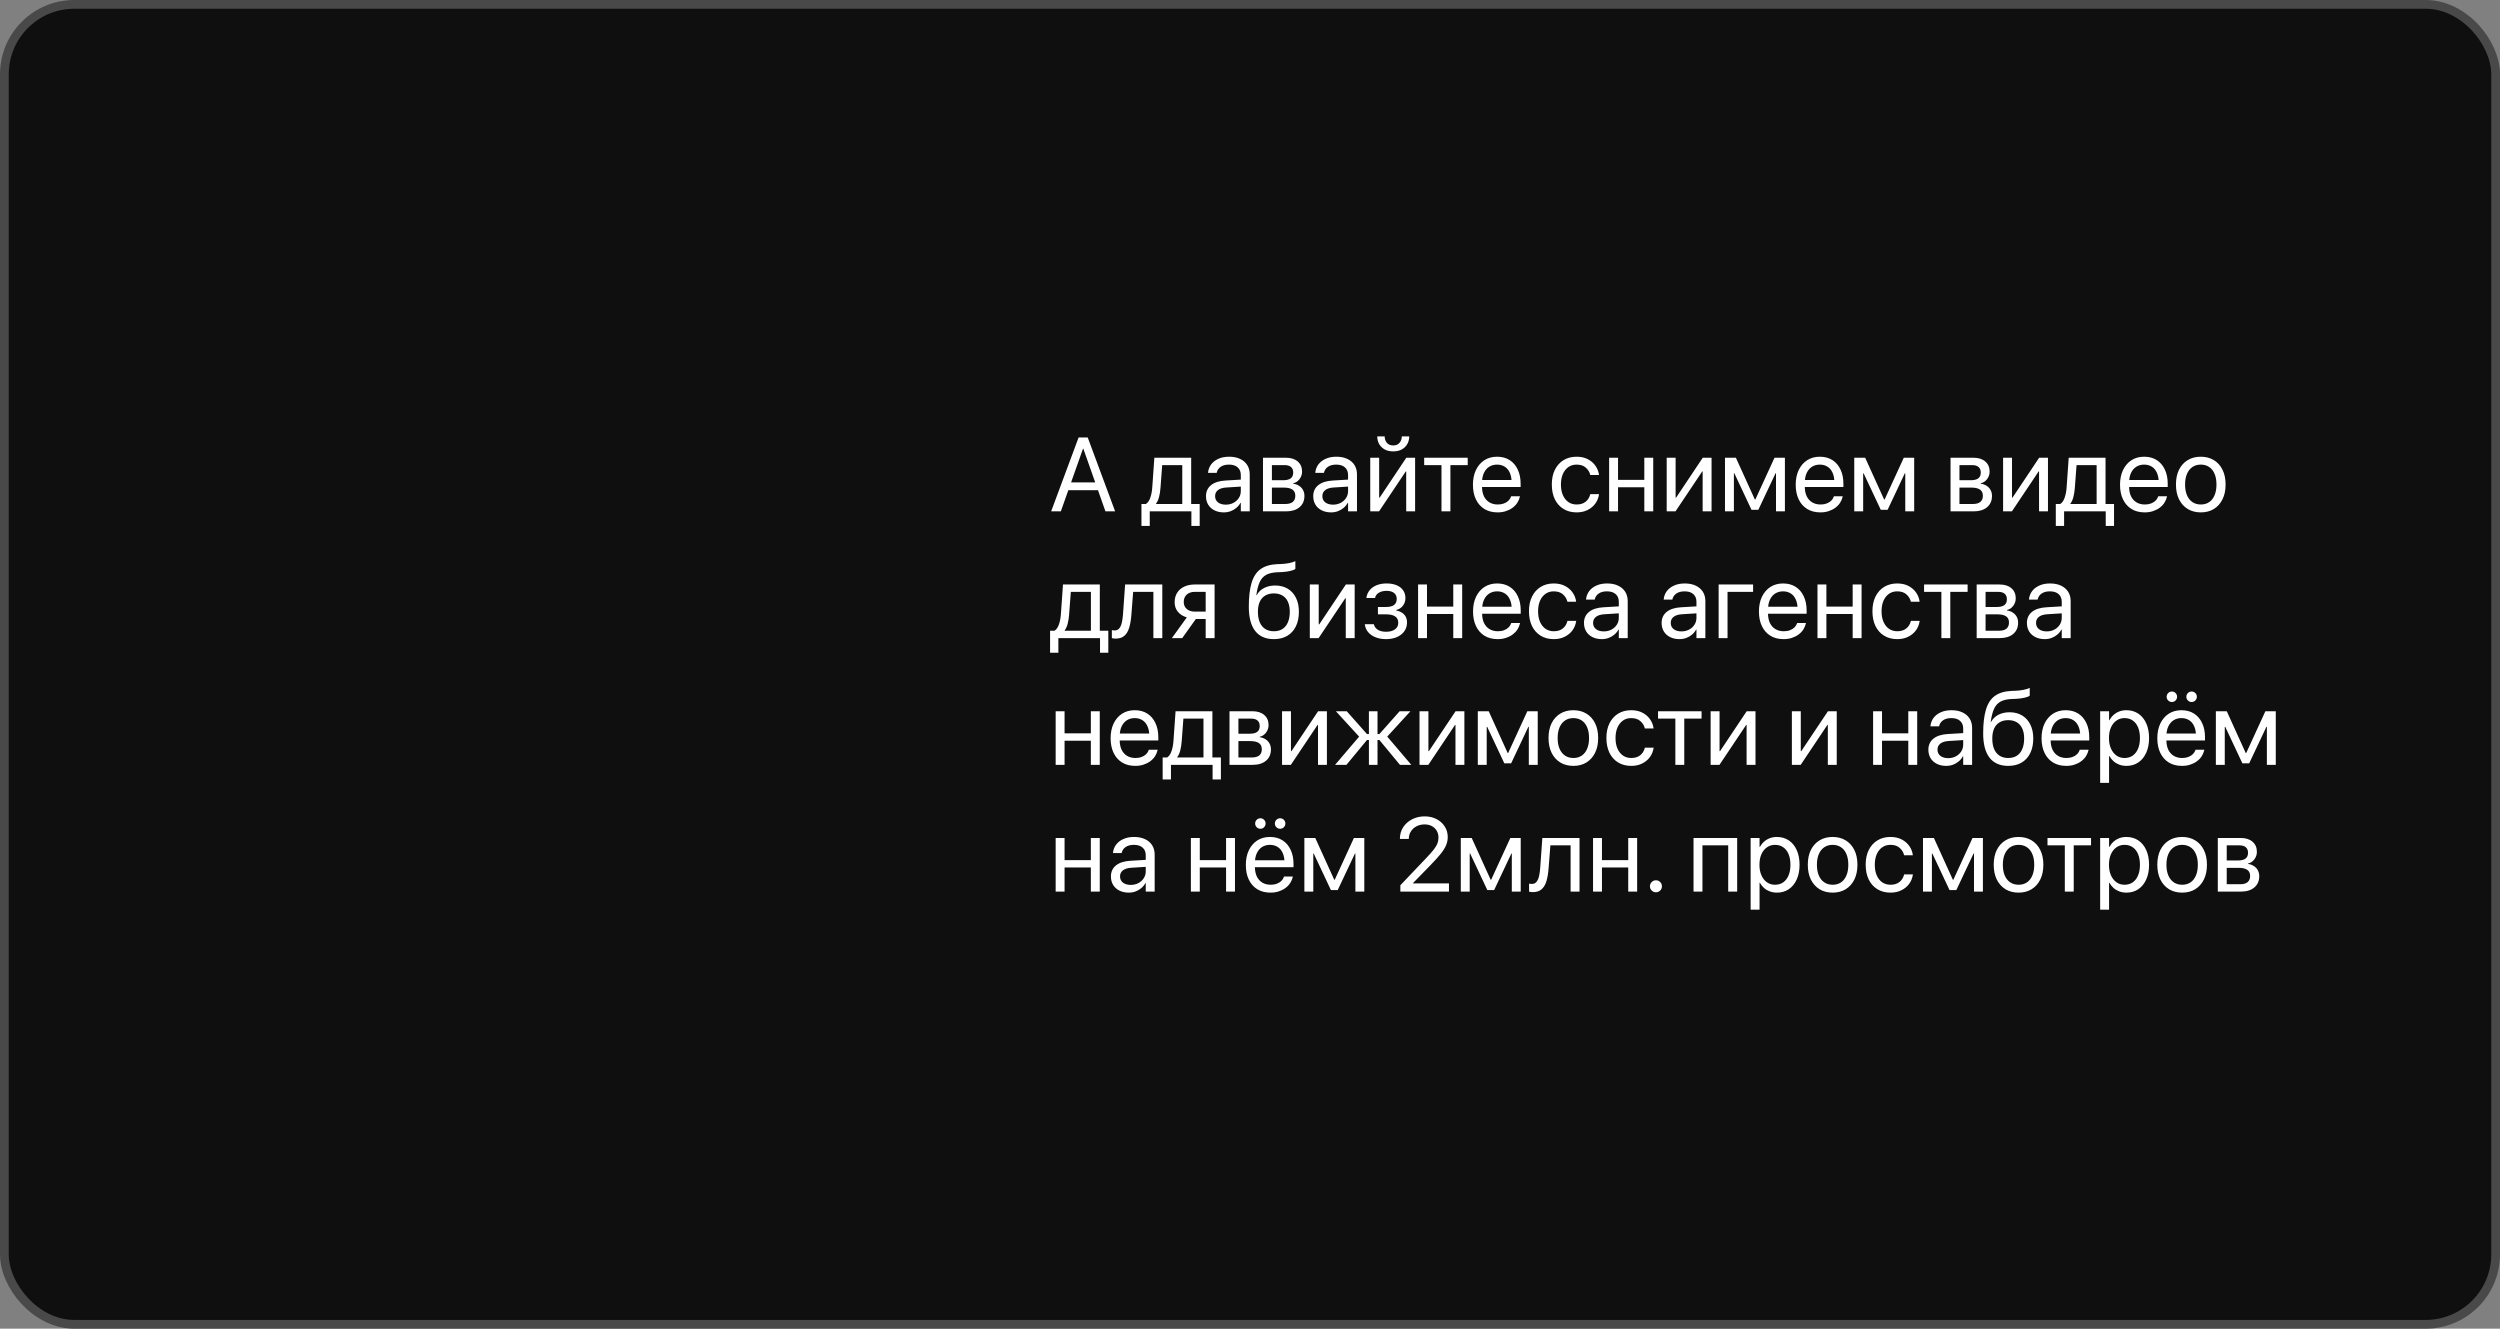
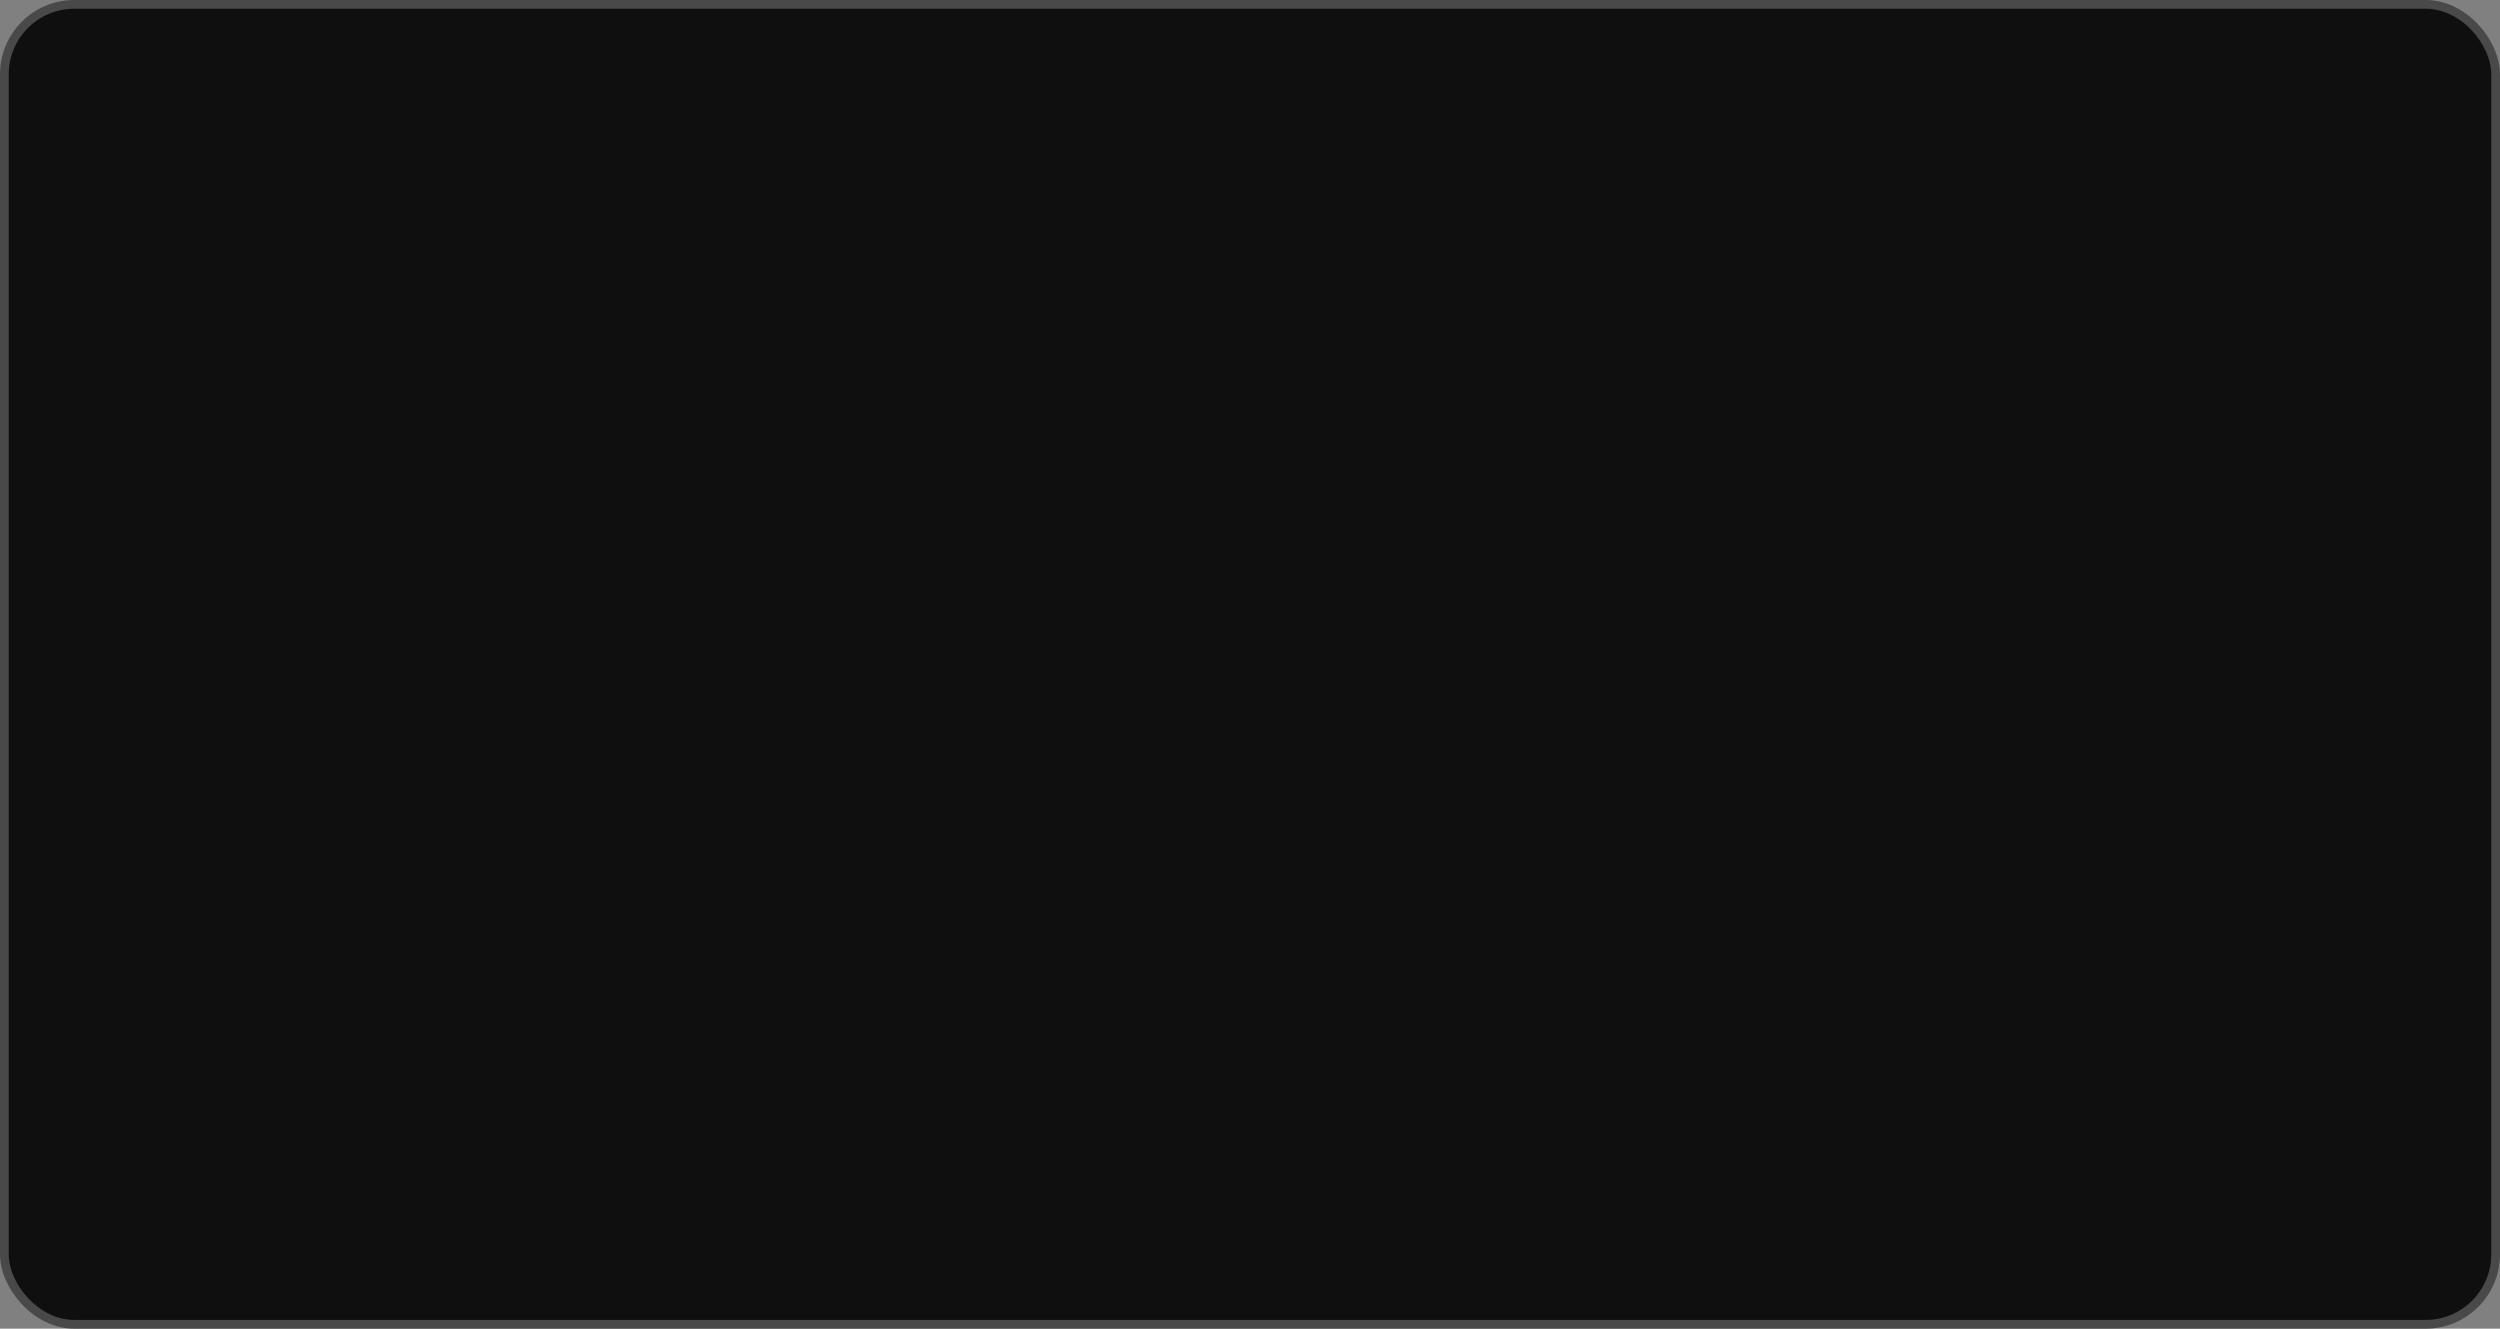
<svg xmlns="http://www.w3.org/2000/svg" width="572" height="304" viewBox="0 0 572 304" fill="none">
  <rect x="0" y="0" width="572" height="304" fill="#808080" stroke="none" />
  <rect x="1" y="1" width="570" height="302" rx="16" fill="#0F0F0F" stroke="#494949" stroke-width="2" />
-   <path d="M240.504 117L246.785 100.09H248.355V102.656H247.793L242.719 117H240.504ZM243.375 112.16L244.066 110.367H251.602L252.293 112.16H243.375ZM252.926 117L247.863 102.656V100.09H248.871L255.141 117H252.926ZM263.062 120.34H261.164V115.312H262.184C262.637 115.016 262.977 114.52 263.203 113.824C263.438 113.129 263.582 112.367 263.637 111.539L264.117 104.73H272.543V115.312H274.488V120.34H272.59V117H263.062V120.34ZM270.504 115.312V106.418H265.91L265.523 111.586C265.469 112.352 265.359 113.055 265.195 113.695C265.031 114.336 264.797 114.852 264.492 115.242V115.312H270.504ZM280.008 117.234C279.211 117.234 278.504 117.082 277.887 116.777C277.27 116.473 276.789 116.043 276.445 115.488C276.102 114.926 275.93 114.277 275.93 113.543V113.52C275.93 112.465 276.316 111.625 277.09 111C277.871 110.375 278.969 110.023 280.383 109.945L284.918 109.676V111.27L280.617 111.539C279.781 111.586 279.137 111.781 278.684 112.125C278.238 112.469 278.016 112.93 278.016 113.508V113.531C278.016 114.125 278.238 114.598 278.684 114.949C279.137 115.293 279.73 115.465 280.465 115.465C281.113 115.465 281.695 115.328 282.211 115.055C282.727 114.781 283.137 114.41 283.441 113.941C283.746 113.473 283.898 112.945 283.898 112.359V108.691C283.898 107.949 283.664 107.367 283.195 106.945C282.727 106.516 282.059 106.301 281.191 106.301C280.418 106.301 279.789 106.465 279.305 106.793C278.828 107.121 278.527 107.555 278.402 108.094L278.379 108.188H276.398L276.41 108.07C276.48 107.398 276.715 106.793 277.113 106.254C277.52 105.715 278.07 105.289 278.766 104.977C279.461 104.656 280.281 104.496 281.227 104.496C282.203 104.496 283.039 104.664 283.734 105C284.438 105.328 284.98 105.793 285.363 106.395C285.746 106.996 285.938 107.711 285.938 108.539V117H283.898V115.043H283.828C283.586 115.488 283.27 115.875 282.879 116.203C282.488 116.531 282.051 116.785 281.566 116.965C281.082 117.145 280.562 117.234 280.008 117.234ZM288.973 117V104.73H294.211C295.359 104.73 296.262 105.016 296.918 105.586C297.582 106.156 297.914 106.926 297.914 107.895V107.918C297.914 108.543 297.719 109.113 297.328 109.629C296.945 110.137 296.469 110.449 295.898 110.566V110.672C296.414 110.742 296.863 110.906 297.246 111.164C297.629 111.414 297.926 111.734 298.137 112.125C298.348 112.516 298.453 112.961 298.453 113.461V113.484C298.453 114.562 298.078 115.418 297.328 116.051C296.578 116.684 295.551 117 294.246 117H288.973ZM291.012 115.312H294.082C294.832 115.312 295.398 115.156 295.781 114.844C296.172 114.523 296.367 114.055 296.367 113.438V113.414C296.367 112.781 296.148 112.316 295.711 112.02C295.273 111.715 294.609 111.562 293.719 111.562H291.012V115.312ZM291.012 109.875H293.602C294.375 109.875 294.949 109.73 295.324 109.441C295.699 109.152 295.887 108.715 295.887 108.129V108.105C295.887 107.559 295.719 107.141 295.383 106.852C295.055 106.562 294.562 106.418 293.906 106.418H291.012V109.875ZM304.547 117.234C303.75 117.234 303.043 117.082 302.426 116.777C301.809 116.473 301.328 116.043 300.984 115.488C300.641 114.926 300.469 114.277 300.469 113.543V113.52C300.469 112.465 300.855 111.625 301.629 111C302.41 110.375 303.508 110.023 304.922 109.945L309.457 109.676V111.27L305.156 111.539C304.32 111.586 303.676 111.781 303.223 112.125C302.777 112.469 302.555 112.93 302.555 113.508V113.531C302.555 114.125 302.777 114.598 303.223 114.949C303.676 115.293 304.27 115.465 305.004 115.465C305.652 115.465 306.234 115.328 306.75 115.055C307.266 114.781 307.676 114.41 307.98 113.941C308.285 113.473 308.438 112.945 308.438 112.359V108.691C308.438 107.949 308.203 107.367 307.734 106.945C307.266 106.516 306.598 106.301 305.73 106.301C304.957 106.301 304.328 106.465 303.844 106.793C303.367 107.121 303.066 107.555 302.941 108.094L302.918 108.188H300.938L300.949 108.07C301.02 107.398 301.254 106.793 301.652 106.254C302.059 105.715 302.609 105.289 303.305 104.977C304 104.656 304.82 104.496 305.766 104.496C306.742 104.496 307.578 104.664 308.273 105C308.977 105.328 309.52 105.793 309.902 106.395C310.285 106.996 310.477 107.711 310.477 108.539V117H308.438V115.043H308.367C308.125 115.488 307.809 115.875 307.418 116.203C307.027 116.531 306.59 116.785 306.105 116.965C305.621 117.145 305.102 117.234 304.547 117.234ZM313.512 117V104.73H315.551V113.859H316.547L315.164 114.609L321.762 104.73H323.777V117H321.738V107.871H320.742L322.137 107.121L315.527 117H313.512ZM318.762 103.277C318.012 103.277 317.363 103.129 316.816 102.832C316.27 102.527 315.848 102.117 315.551 101.602C315.262 101.086 315.117 100.508 315.117 99.867V99.844H316.816V99.891C316.816 100.43 316.98 100.902 317.309 101.309C317.645 101.715 318.133 101.918 318.773 101.918C319.398 101.918 319.879 101.715 320.215 101.309C320.559 100.902 320.73 100.43 320.73 99.891V99.844H322.43V99.867C322.43 100.508 322.281 101.086 321.984 101.602C321.695 102.117 321.277 102.527 320.73 102.832C320.184 103.129 319.527 103.277 318.762 103.277ZM335.812 104.73V106.418H331.852V117H329.812V106.418H325.852V104.73H335.812ZM342.656 117.234C341.484 117.234 340.477 116.977 339.633 116.461C338.789 115.938 338.141 115.203 337.688 114.258C337.234 113.312 337.008 112.199 337.008 110.918V110.906C337.008 109.633 337.234 108.516 337.688 107.555C338.148 106.594 338.789 105.844 339.609 105.305C340.438 104.766 341.41 104.496 342.527 104.496C343.645 104.496 344.605 104.754 345.41 105.27C346.215 105.785 346.832 106.508 347.262 107.438C347.699 108.359 347.918 109.434 347.918 110.66V111.422H338.039V109.828H346.898L345.867 111.305V110.508C345.867 109.555 345.723 108.77 345.434 108.152C345.152 107.527 344.758 107.062 344.25 106.758C343.75 106.453 343.172 106.301 342.516 106.301C341.859 106.301 341.27 106.461 340.746 106.781C340.23 107.102 339.824 107.574 339.527 108.199C339.23 108.824 339.082 109.594 339.082 110.508V111.305C339.082 112.172 339.227 112.914 339.516 113.531C339.812 114.141 340.23 114.609 340.77 114.938C341.316 115.266 341.961 115.43 342.703 115.43C343.227 115.43 343.691 115.352 344.098 115.195C344.512 115.039 344.855 114.828 345.129 114.562C345.402 114.289 345.598 113.984 345.715 113.648L345.75 113.543H347.766L347.742 113.66C347.633 114.145 347.438 114.605 347.156 115.043C346.875 115.473 346.512 115.852 346.066 116.18C345.621 116.508 345.109 116.766 344.531 116.953C343.961 117.141 343.336 117.234 342.656 117.234ZM360.738 117.234C359.582 117.234 358.578 116.973 357.727 116.449C356.875 115.926 356.215 115.188 355.746 114.234C355.285 113.273 355.055 112.145 355.055 110.848V110.836C355.055 109.547 355.289 108.43 355.758 107.484C356.234 106.531 356.895 105.797 357.738 105.281C358.59 104.758 359.582 104.496 360.715 104.496C361.73 104.496 362.602 104.691 363.328 105.082C364.062 105.473 364.641 105.98 365.062 106.605C365.484 107.223 365.742 107.883 365.836 108.586L365.848 108.68H363.844L363.832 108.598C363.676 107.98 363.34 107.445 362.824 106.992C362.316 106.531 361.613 106.301 360.715 106.301C360.004 106.301 359.379 106.488 358.84 106.863C358.309 107.238 357.891 107.766 357.586 108.445C357.289 109.125 357.141 109.93 357.141 110.859V110.871C357.141 111.816 357.293 112.629 357.598 113.309C357.902 113.988 358.32 114.512 358.852 114.879C359.391 115.246 360.02 115.43 360.738 115.43C361.574 115.43 362.254 115.223 362.777 114.809C363.301 114.395 363.652 113.844 363.832 113.156L363.855 113.062H365.859L365.848 113.156C365.73 113.93 365.445 114.625 364.992 115.242C364.539 115.852 363.949 116.336 363.223 116.695C362.504 117.055 361.676 117.234 360.738 117.234ZM376.219 117V111.48H370.207V117H368.168V104.73H370.207V109.793H376.219V104.73H378.258V117H376.219ZM381.34 117V104.73H383.379V113.859H384.375L382.992 114.609L389.59 104.73H391.605V117H389.566V107.871H388.57L389.965 107.121L383.355 117H381.34ZM396.715 117H394.676V104.73H397.172L401.508 114.281H401.625L406.008 104.73H408.387V117H406.348V108.293H406.242L402.305 116.648H400.746L396.82 108.293H396.715V117ZM416.508 117.234C415.336 117.234 414.328 116.977 413.484 116.461C412.641 115.938 411.992 115.203 411.539 114.258C411.086 113.312 410.859 112.199 410.859 110.918V110.906C410.859 109.633 411.086 108.516 411.539 107.555C412 106.594 412.641 105.844 413.461 105.305C414.289 104.766 415.262 104.496 416.379 104.496C417.496 104.496 418.457 104.754 419.262 105.27C420.066 105.785 420.684 106.508 421.113 107.438C421.551 108.359 421.77 109.434 421.77 110.66V111.422H411.891V109.828H420.75L419.719 111.305V110.508C419.719 109.555 419.574 108.77 419.285 108.152C419.004 107.527 418.609 107.062 418.102 106.758C417.602 106.453 417.023 106.301 416.367 106.301C415.711 106.301 415.121 106.461 414.598 106.781C414.082 107.102 413.676 107.574 413.379 108.199C413.082 108.824 412.934 109.594 412.934 110.508V111.305C412.934 112.172 413.078 112.914 413.367 113.531C413.664 114.141 414.082 114.609 414.621 114.938C415.168 115.266 415.812 115.43 416.555 115.43C417.078 115.43 417.543 115.352 417.949 115.195C418.363 115.039 418.707 114.828 418.98 114.562C419.254 114.289 419.449 113.984 419.566 113.648L419.602 113.543H421.617L421.594 113.66C421.484 114.145 421.289 114.605 421.008 115.043C420.727 115.473 420.363 115.852 419.918 116.18C419.473 116.508 418.961 116.766 418.383 116.953C417.812 117.141 417.188 117.234 416.508 117.234ZM426.293 117H424.254V104.73H426.75L431.086 114.281H431.203L435.586 104.73H437.965V117H435.926V108.293H435.82L431.883 116.648H430.324L426.398 108.293H426.293V117ZM446.285 117V104.73H451.523C452.672 104.73 453.574 105.016 454.23 105.586C454.895 106.156 455.227 106.926 455.227 107.895V107.918C455.227 108.543 455.031 109.113 454.641 109.629C454.258 110.137 453.781 110.449 453.211 110.566V110.672C453.727 110.742 454.176 110.906 454.559 111.164C454.941 111.414 455.238 111.734 455.449 112.125C455.66 112.516 455.766 112.961 455.766 113.461V113.484C455.766 114.562 455.391 115.418 454.641 116.051C453.891 116.684 452.863 117 451.559 117H446.285ZM448.324 115.312H451.395C452.145 115.312 452.711 115.156 453.094 114.844C453.484 114.523 453.68 114.055 453.68 113.438V113.414C453.68 112.781 453.461 112.316 453.023 112.02C452.586 111.715 451.922 111.562 451.031 111.562H448.324V115.312ZM448.324 109.875H450.914C451.688 109.875 452.262 109.73 452.637 109.441C453.012 109.152 453.199 108.715 453.199 108.129V108.105C453.199 107.559 453.031 107.141 452.695 106.852C452.367 106.562 451.875 106.418 451.219 106.418H448.324V109.875ZM458.309 117V104.73H460.348V113.859H461.344L459.961 114.609L466.559 104.73H468.574V117H466.535V107.871H465.539L466.934 107.121L460.324 117H458.309ZM472.266 120.34H470.367V115.312H471.387C471.84 115.016 472.18 114.52 472.406 113.824C472.641 113.129 472.785 112.367 472.84 111.539L473.32 104.73H481.746V115.312H483.691V120.34H481.793V117H472.266V120.34ZM479.707 115.312V106.418H475.113L474.727 111.586C474.672 112.352 474.562 113.055 474.398 113.695C474.234 114.336 474 114.852 473.695 115.242V115.312H479.707ZM490.711 117.234C489.539 117.234 488.531 116.977 487.688 116.461C486.844 115.938 486.195 115.203 485.742 114.258C485.289 113.312 485.062 112.199 485.062 110.918V110.906C485.062 109.633 485.289 108.516 485.742 107.555C486.203 106.594 486.844 105.844 487.664 105.305C488.492 104.766 489.465 104.496 490.582 104.496C491.699 104.496 492.66 104.754 493.465 105.27C494.27 105.785 494.887 106.508 495.316 107.438C495.754 108.359 495.973 109.434 495.973 110.66V111.422H486.094V109.828H494.953L493.922 111.305V110.508C493.922 109.555 493.777 108.77 493.488 108.152C493.207 107.527 492.812 107.062 492.305 106.758C491.805 106.453 491.227 106.301 490.57 106.301C489.914 106.301 489.324 106.461 488.801 106.781C488.285 107.102 487.879 107.574 487.582 108.199C487.285 108.824 487.137 109.594 487.137 110.508V111.305C487.137 112.172 487.281 112.914 487.57 113.531C487.867 114.141 488.285 114.609 488.824 114.938C489.371 115.266 490.016 115.43 490.758 115.43C491.281 115.43 491.746 115.352 492.152 115.195C492.566 115.039 492.91 114.828 493.184 114.562C493.457 114.289 493.652 113.984 493.77 113.648L493.805 113.543H495.82L495.797 113.66C495.688 114.145 495.492 114.605 495.211 115.043C494.93 115.473 494.566 115.852 494.121 116.18C493.676 116.508 493.164 116.766 492.586 116.953C492.016 117.141 491.391 117.234 490.711 117.234ZM503.543 117.234C502.402 117.234 501.406 116.977 500.555 116.461C499.703 115.938 499.039 115.199 498.562 114.246C498.094 113.293 497.859 112.168 497.859 110.871V110.848C497.859 109.535 498.094 108.406 498.562 107.461C499.039 106.516 499.703 105.785 500.555 105.27C501.406 104.754 502.398 104.496 503.531 104.496C504.672 104.496 505.668 104.754 506.52 105.27C507.371 105.785 508.031 106.516 508.5 107.461C508.977 108.406 509.215 109.535 509.215 110.848V110.871C509.215 112.176 508.977 113.305 508.5 114.258C508.031 115.203 507.371 115.938 506.52 116.461C505.676 116.977 504.684 117.234 503.543 117.234ZM503.555 115.43C504.289 115.43 504.922 115.25 505.453 114.891C505.984 114.531 506.395 114.012 506.684 113.332C506.98 112.652 507.129 111.832 507.129 110.871V110.848C507.129 109.887 506.98 109.066 506.684 108.387C506.395 107.707 505.98 107.191 505.441 106.84C504.902 106.48 504.266 106.301 503.531 106.301C502.812 106.301 502.184 106.48 501.645 106.84C501.105 107.199 500.688 107.719 500.391 108.398C500.094 109.07 499.945 109.887 499.945 110.848V110.871C499.945 111.832 500.094 112.652 500.391 113.332C500.688 114.012 501.105 114.531 501.645 114.891C502.184 115.25 502.82 115.43 503.555 115.43ZM242.156 149.34H240.258V144.312H241.277C241.73 144.016 242.07 143.52 242.297 142.824C242.531 142.129 242.676 141.367 242.73 140.539L243.211 133.73H251.637V144.312H253.582V149.34H251.684V146H242.156V149.34ZM249.598 144.312V135.418H245.004L244.617 140.586C244.562 141.352 244.453 142.055 244.289 142.695C244.125 143.336 243.891 143.852 243.586 144.242V144.312H249.598ZM258.855 140.715C258.77 141.832 258.605 142.797 258.363 143.609C258.121 144.422 257.75 145.043 257.25 145.473C256.758 145.902 256.094 146.117 255.258 146.117C255.062 146.117 254.891 146.105 254.742 146.082C254.594 146.059 254.477 146.031 254.391 146V144.16C254.445 144.176 254.527 144.195 254.637 144.219C254.754 144.234 254.891 144.242 255.047 144.242C255.477 144.242 255.816 144.094 256.066 143.797C256.324 143.5 256.52 143.082 256.652 142.543C256.785 141.996 256.879 141.363 256.934 140.645L257.426 133.73H265.934V146H263.895V135.418H259.266L258.855 140.715ZM275.859 146V141.629H273.609L270.492 146H268.125L271.547 141.254C270.68 141.004 269.996 140.578 269.496 139.977C269.004 139.367 268.758 138.645 268.758 137.809V137.785C268.758 136.949 268.949 136.23 269.332 135.629C269.715 135.02 270.254 134.551 270.949 134.223C271.645 133.895 272.461 133.73 273.398 133.73H277.898V146H275.859ZM273.398 139.941H275.859V135.418H273.398C272.602 135.418 271.977 135.625 271.523 136.039C271.07 136.445 270.844 137.016 270.844 137.75V137.773C270.844 138.406 271.07 138.926 271.523 139.332C271.984 139.738 272.609 139.941 273.398 139.941ZM291.457 146.234C289.582 146.234 288.156 145.609 287.18 144.359C286.211 143.102 285.727 141.254 285.727 138.816V138.793C285.727 136.551 285.941 134.727 286.371 133.32C286.801 131.914 287.488 130.875 288.434 130.203C289.387 129.523 290.648 129.148 292.219 129.078L293.18 129.043C293.75 129.02 294.328 128.953 294.914 128.844C295.508 128.727 295.996 128.574 296.379 128.387V130.168C296.184 130.34 295.793 130.496 295.207 130.637C294.629 130.77 293.984 130.855 293.273 130.895L292.301 130.93C291.215 130.969 290.348 131.168 289.699 131.527C289.059 131.879 288.57 132.418 288.234 133.145C287.898 133.871 287.645 134.824 287.473 136.004L287.449 136.18H287.52C287.926 135.453 288.496 134.902 289.23 134.527C289.973 134.152 290.816 133.965 291.762 133.965C292.871 133.965 293.832 134.211 294.645 134.703C295.457 135.195 296.082 135.891 296.52 136.789C296.965 137.68 297.188 138.734 297.188 139.953V139.977C297.188 141.266 296.957 142.379 296.496 143.316C296.035 144.254 295.375 144.977 294.516 145.484C293.664 145.984 292.645 146.234 291.457 146.234ZM291.457 144.43C292.23 144.43 292.887 144.258 293.426 143.914C293.973 143.562 294.387 143.055 294.668 142.391C294.957 141.727 295.102 140.922 295.102 139.977V139.953C295.102 139.062 294.957 138.305 294.668 137.68C294.387 137.055 293.973 136.582 293.426 136.262C292.887 135.934 292.23 135.77 291.457 135.77C290.691 135.77 290.035 135.934 289.488 136.262C288.941 136.582 288.523 137.055 288.234 137.68C287.953 138.305 287.812 139.062 287.812 139.953V139.977C287.812 140.922 287.953 141.727 288.234 142.391C288.523 143.055 288.941 143.562 289.488 143.914C290.035 144.258 290.691 144.43 291.457 144.43ZM299.684 146V133.73H301.723V142.859H302.719L301.336 143.609L307.934 133.73H309.949V146H307.91V136.871H306.914L308.309 136.121L301.699 146H299.684ZM317.133 146.234C316.242 146.234 315.449 146.098 314.754 145.824C314.059 145.551 313.492 145.164 313.055 144.664C312.625 144.164 312.367 143.582 312.281 142.918L312.27 142.824H314.344L314.367 142.941C314.516 143.449 314.828 143.844 315.305 144.125C315.789 144.406 316.398 144.547 317.133 144.547C317.992 144.547 318.672 144.363 319.172 143.996C319.672 143.629 319.922 143.137 319.922 142.52V142.496C319.922 141.84 319.688 141.355 319.219 141.043C318.758 140.723 318.062 140.562 317.133 140.562H315.27V138.875H317.133C317.945 138.875 318.555 138.723 318.961 138.418C319.367 138.105 319.57 137.645 319.57 137.035V137.012C319.57 136.449 319.367 136.004 318.961 135.676C318.555 135.348 317.984 135.184 317.25 135.184C316.547 135.184 315.957 135.328 315.48 135.617C315.004 135.906 314.719 136.289 314.625 136.766L314.613 136.824H312.621L312.633 136.742C312.734 136.086 312.984 135.516 313.383 135.031C313.789 134.539 314.32 134.16 314.977 133.895C315.641 133.629 316.398 133.496 317.25 133.496C318.148 133.496 318.918 133.633 319.559 133.906C320.207 134.18 320.703 134.57 321.047 135.078C321.391 135.578 321.562 136.168 321.562 136.848V136.871C321.562 137.52 321.367 138.094 320.977 138.594C320.594 139.094 320.09 139.414 319.465 139.555V139.672C319.996 139.781 320.445 139.961 320.812 140.211C321.18 140.461 321.457 140.77 321.645 141.137C321.832 141.504 321.926 141.922 321.926 142.391V142.414C321.926 143.172 321.723 143.84 321.316 144.418C320.918 144.988 320.359 145.434 319.641 145.754C318.922 146.074 318.086 146.234 317.133 146.234ZM332.508 146V140.48H326.496V146H324.457V133.73H326.496V138.793H332.508V133.73H334.547V146H332.508ZM342.68 146.234C341.508 146.234 340.5 145.977 339.656 145.461C338.812 144.938 338.164 144.203 337.711 143.258C337.258 142.312 337.031 141.199 337.031 139.918V139.906C337.031 138.633 337.258 137.516 337.711 136.555C338.172 135.594 338.812 134.844 339.633 134.305C340.461 133.766 341.434 133.496 342.551 133.496C343.668 133.496 344.629 133.754 345.434 134.27C346.238 134.785 346.855 135.508 347.285 136.438C347.723 137.359 347.941 138.434 347.941 139.66V140.422H338.062V138.828H346.922L345.891 140.305V139.508C345.891 138.555 345.746 137.77 345.457 137.152C345.176 136.527 344.781 136.062 344.273 135.758C343.773 135.453 343.195 135.301 342.539 135.301C341.883 135.301 341.293 135.461 340.77 135.781C340.254 136.102 339.848 136.574 339.551 137.199C339.254 137.824 339.105 138.594 339.105 139.508V140.305C339.105 141.172 339.25 141.914 339.539 142.531C339.836 143.141 340.254 143.609 340.793 143.938C341.34 144.266 341.984 144.43 342.727 144.43C343.25 144.43 343.715 144.352 344.121 144.195C344.535 144.039 344.879 143.828 345.152 143.562C345.426 143.289 345.621 142.984 345.738 142.648L345.773 142.543H347.789L347.766 142.66C347.656 143.145 347.461 143.605 347.18 144.043C346.898 144.473 346.535 144.852 346.09 145.18C345.645 145.508 345.133 145.766 344.555 145.953C343.984 146.141 343.359 146.234 342.68 146.234ZM355.512 146.234C354.355 146.234 353.352 145.973 352.5 145.449C351.648 144.926 350.988 144.188 350.52 143.234C350.059 142.273 349.828 141.145 349.828 139.848V139.836C349.828 138.547 350.062 137.43 350.531 136.484C351.008 135.531 351.668 134.797 352.512 134.281C353.363 133.758 354.355 133.496 355.488 133.496C356.504 133.496 357.375 133.691 358.102 134.082C358.836 134.473 359.414 134.98 359.836 135.605C360.258 136.223 360.516 136.883 360.609 137.586L360.621 137.68H358.617L358.605 137.598C358.449 136.98 358.113 136.445 357.598 135.992C357.09 135.531 356.387 135.301 355.488 135.301C354.777 135.301 354.152 135.488 353.613 135.863C353.082 136.238 352.664 136.766 352.359 137.445C352.062 138.125 351.914 138.93 351.914 139.859V139.871C351.914 140.816 352.066 141.629 352.371 142.309C352.676 142.988 353.094 143.512 353.625 143.879C354.164 144.246 354.793 144.43 355.512 144.43C356.348 144.43 357.027 144.223 357.551 143.809C358.074 143.395 358.426 142.844 358.605 142.156L358.629 142.062H360.633L360.621 142.156C360.504 142.93 360.219 143.625 359.766 144.242C359.312 144.852 358.723 145.336 357.996 145.695C357.277 146.055 356.449 146.234 355.512 146.234ZM366.492 146.234C365.695 146.234 364.988 146.082 364.371 145.777C363.754 145.473 363.273 145.043 362.93 144.488C362.586 143.926 362.414 143.277 362.414 142.543V142.52C362.414 141.465 362.801 140.625 363.574 140C364.355 139.375 365.453 139.023 366.867 138.945L371.402 138.676V140.27L367.102 140.539C366.266 140.586 365.621 140.781 365.168 141.125C364.723 141.469 364.5 141.93 364.5 142.508V142.531C364.5 143.125 364.723 143.598 365.168 143.949C365.621 144.293 366.215 144.465 366.949 144.465C367.598 144.465 368.18 144.328 368.695 144.055C369.211 143.781 369.621 143.41 369.926 142.941C370.23 142.473 370.383 141.945 370.383 141.359V137.691C370.383 136.949 370.148 136.367 369.68 135.945C369.211 135.516 368.543 135.301 367.676 135.301C366.902 135.301 366.273 135.465 365.789 135.793C365.312 136.121 365.012 136.555 364.887 137.094L364.863 137.188H362.883L362.895 137.07C362.965 136.398 363.199 135.793 363.598 135.254C364.004 134.715 364.555 134.289 365.25 133.977C365.945 133.656 366.766 133.496 367.711 133.496C368.688 133.496 369.523 133.664 370.219 134C370.922 134.328 371.465 134.793 371.848 135.395C372.23 135.996 372.422 136.711 372.422 137.539V146H370.383V144.043H370.312C370.07 144.488 369.754 144.875 369.363 145.203C368.973 145.531 368.535 145.785 368.051 145.965C367.566 146.145 367.047 146.234 366.492 146.234ZM384.258 146.234C383.461 146.234 382.754 146.082 382.137 145.777C381.52 145.473 381.039 145.043 380.695 144.488C380.352 143.926 380.18 143.277 380.18 142.543V142.52C380.18 141.465 380.566 140.625 381.34 140C382.121 139.375 383.219 139.023 384.633 138.945L389.168 138.676V140.27L384.867 140.539C384.031 140.586 383.387 140.781 382.934 141.125C382.488 141.469 382.266 141.93 382.266 142.508V142.531C382.266 143.125 382.488 143.598 382.934 143.949C383.387 144.293 383.98 144.465 384.715 144.465C385.363 144.465 385.945 144.328 386.461 144.055C386.977 143.781 387.387 143.41 387.691 142.941C387.996 142.473 388.148 141.945 388.148 141.359V137.691C388.148 136.949 387.914 136.367 387.445 135.945C386.977 135.516 386.309 135.301 385.441 135.301C384.668 135.301 384.039 135.465 383.555 135.793C383.078 136.121 382.777 136.555 382.652 137.094L382.629 137.188H380.648L380.66 137.07C380.73 136.398 380.965 135.793 381.363 135.254C381.77 134.715 382.32 134.289 383.016 133.977C383.711 133.656 384.531 133.496 385.477 133.496C386.453 133.496 387.289 133.664 387.984 134C388.688 134.328 389.23 134.793 389.613 135.395C389.996 135.996 390.188 136.711 390.188 137.539V146H388.148V144.043H388.078C387.836 144.488 387.52 144.875 387.129 145.203C386.738 145.531 386.301 145.785 385.816 145.965C385.332 146.145 384.812 146.234 384.258 146.234ZM401.109 135.418H395.262V146H393.223V133.73H401.109V135.418ZM408.094 146.234C406.922 146.234 405.914 145.977 405.07 145.461C404.227 144.938 403.578 144.203 403.125 143.258C402.672 142.312 402.445 141.199 402.445 139.918V139.906C402.445 138.633 402.672 137.516 403.125 136.555C403.586 135.594 404.227 134.844 405.047 134.305C405.875 133.766 406.848 133.496 407.965 133.496C409.082 133.496 410.043 133.754 410.848 134.27C411.652 134.785 412.27 135.508 412.699 136.438C413.137 137.359 413.355 138.434 413.355 139.66V140.422H403.477V138.828H412.336L411.305 140.305V139.508C411.305 138.555 411.16 137.77 410.871 137.152C410.59 136.527 410.195 136.062 409.688 135.758C409.188 135.453 408.609 135.301 407.953 135.301C407.297 135.301 406.707 135.461 406.184 135.781C405.668 136.102 405.262 136.574 404.965 137.199C404.668 137.824 404.52 138.594 404.52 139.508V140.305C404.52 141.172 404.664 141.914 404.953 142.531C405.25 143.141 405.668 143.609 406.207 143.938C406.754 144.266 407.398 144.43 408.141 144.43C408.664 144.43 409.129 144.352 409.535 144.195C409.949 144.039 410.293 143.828 410.566 143.562C410.84 143.289 411.035 142.984 411.152 142.648L411.188 142.543H413.203L413.18 142.66C413.07 143.145 412.875 143.605 412.594 144.043C412.312 144.473 411.949 144.852 411.504 145.18C411.059 145.508 410.547 145.766 409.969 145.953C409.398 146.141 408.773 146.234 408.094 146.234ZM423.891 146V140.48H417.879V146H415.84V133.73H417.879V138.793H423.891V133.73H425.93V146H423.891ZM434.098 146.234C432.941 146.234 431.938 145.973 431.086 145.449C430.234 144.926 429.574 144.188 429.105 143.234C428.645 142.273 428.414 141.145 428.414 139.848V139.836C428.414 138.547 428.648 137.43 429.117 136.484C429.594 135.531 430.254 134.797 431.098 134.281C431.949 133.758 432.941 133.496 434.074 133.496C435.09 133.496 435.961 133.691 436.688 134.082C437.422 134.473 438 134.98 438.422 135.605C438.844 136.223 439.102 136.883 439.195 137.586L439.207 137.68H437.203L437.191 137.598C437.035 136.98 436.699 136.445 436.184 135.992C435.676 135.531 434.973 135.301 434.074 135.301C433.363 135.301 432.738 135.488 432.199 135.863C431.668 136.238 431.25 136.766 430.945 137.445C430.648 138.125 430.5 138.93 430.5 139.859V139.871C430.5 140.816 430.652 141.629 430.957 142.309C431.262 142.988 431.68 143.512 432.211 143.879C432.75 144.246 433.379 144.43 434.098 144.43C434.934 144.43 435.613 144.223 436.137 143.809C436.66 143.395 437.012 142.844 437.191 142.156L437.215 142.062H439.219L439.207 142.156C439.09 142.93 438.805 143.625 438.352 144.242C437.898 144.852 437.309 145.336 436.582 145.695C435.863 146.055 435.035 146.234 434.098 146.234ZM450.188 133.73V135.418H446.227V146H444.188V135.418H440.227V133.73H450.188ZM452.262 146V133.73H457.5C458.648 133.73 459.551 134.016 460.207 134.586C460.871 135.156 461.203 135.926 461.203 136.895V136.918C461.203 137.543 461.008 138.113 460.617 138.629C460.234 139.137 459.758 139.449 459.188 139.566V139.672C459.703 139.742 460.152 139.906 460.535 140.164C460.918 140.414 461.215 140.734 461.426 141.125C461.637 141.516 461.742 141.961 461.742 142.461V142.484C461.742 143.562 461.367 144.418 460.617 145.051C459.867 145.684 458.84 146 457.535 146H452.262ZM454.301 144.312H457.371C458.121 144.312 458.688 144.156 459.07 143.844C459.461 143.523 459.656 143.055 459.656 142.438V142.414C459.656 141.781 459.438 141.316 459 141.02C458.562 140.715 457.898 140.562 457.008 140.562H454.301V144.312ZM454.301 138.875H456.891C457.664 138.875 458.238 138.73 458.613 138.441C458.988 138.152 459.176 137.715 459.176 137.129V137.105C459.176 136.559 459.008 136.141 458.672 135.852C458.344 135.562 457.852 135.418 457.195 135.418H454.301V138.875ZM467.836 146.234C467.039 146.234 466.332 146.082 465.715 145.777C465.098 145.473 464.617 145.043 464.273 144.488C463.93 143.926 463.758 143.277 463.758 142.543V142.52C463.758 141.465 464.145 140.625 464.918 140C465.699 139.375 466.797 139.023 468.211 138.945L472.746 138.676V140.27L468.445 140.539C467.609 140.586 466.965 140.781 466.512 141.125C466.066 141.469 465.844 141.93 465.844 142.508V142.531C465.844 143.125 466.066 143.598 466.512 143.949C466.965 144.293 467.559 144.465 468.293 144.465C468.941 144.465 469.523 144.328 470.039 144.055C470.555 143.781 470.965 143.41 471.27 142.941C471.574 142.473 471.727 141.945 471.727 141.359V137.691C471.727 136.949 471.492 136.367 471.023 135.945C470.555 135.516 469.887 135.301 469.02 135.301C468.246 135.301 467.617 135.465 467.133 135.793C466.656 136.121 466.355 136.555 466.23 137.094L466.207 137.188H464.227L464.238 137.07C464.309 136.398 464.543 135.793 464.941 135.254C465.348 134.715 465.898 134.289 466.594 133.977C467.289 133.656 468.109 133.496 469.055 133.496C470.031 133.496 470.867 133.664 471.562 134C472.266 134.328 472.809 134.793 473.191 135.395C473.574 135.996 473.766 136.711 473.766 137.539V146H471.727V144.043H471.656C471.414 144.488 471.098 144.875 470.707 145.203C470.316 145.531 469.879 145.785 469.395 145.965C468.91 146.145 468.391 146.234 467.836 146.234ZM249.586 175V169.48H243.574V175H241.535V162.73H243.574V167.793H249.586V162.73H251.625V175H249.586ZM259.758 175.234C258.586 175.234 257.578 174.977 256.734 174.461C255.891 173.938 255.242 173.203 254.789 172.258C254.336 171.312 254.109 170.199 254.109 168.918V168.906C254.109 167.633 254.336 166.516 254.789 165.555C255.25 164.594 255.891 163.844 256.711 163.305C257.539 162.766 258.512 162.496 259.629 162.496C260.746 162.496 261.707 162.754 262.512 163.27C263.316 163.785 263.934 164.508 264.363 165.438C264.801 166.359 265.02 167.434 265.02 168.66V169.422H255.141V167.828H264L262.969 169.305V168.508C262.969 167.555 262.824 166.77 262.535 166.152C262.254 165.527 261.859 165.062 261.352 164.758C260.852 164.453 260.273 164.301 259.617 164.301C258.961 164.301 258.371 164.461 257.848 164.781C257.332 165.102 256.926 165.574 256.629 166.199C256.332 166.824 256.184 167.594 256.184 168.508V169.305C256.184 170.172 256.328 170.914 256.617 171.531C256.914 172.141 257.332 172.609 257.871 172.938C258.418 173.266 259.062 173.43 259.805 173.43C260.328 173.43 260.793 173.352 261.199 173.195C261.613 173.039 261.957 172.828 262.23 172.562C262.504 172.289 262.699 171.984 262.816 171.648L262.852 171.543H264.867L264.844 171.66C264.734 172.145 264.539 172.605 264.258 173.043C263.977 173.473 263.613 173.852 263.168 174.18C262.723 174.508 262.211 174.766 261.633 174.953C261.062 175.141 260.438 175.234 259.758 175.234ZM267.914 178.34H266.016V173.312H267.035C267.488 173.016 267.828 172.52 268.055 171.824C268.289 171.129 268.434 170.367 268.488 169.539L268.969 162.73H277.395V173.312H279.34V178.34H277.441V175H267.914V178.34ZM275.355 173.312V164.418H270.762L270.375 169.586C270.32 170.352 270.211 171.055 270.047 171.695C269.883 172.336 269.648 172.852 269.344 173.242V173.312H275.355ZM281.309 175V162.73H286.547C287.695 162.73 288.598 163.016 289.254 163.586C289.918 164.156 290.25 164.926 290.25 165.895V165.918C290.25 166.543 290.055 167.113 289.664 167.629C289.281 168.137 288.805 168.449 288.234 168.566V168.672C288.75 168.742 289.199 168.906 289.582 169.164C289.965 169.414 290.262 169.734 290.473 170.125C290.684 170.516 290.789 170.961 290.789 171.461V171.484C290.789 172.562 290.414 173.418 289.664 174.051C288.914 174.684 287.887 175 286.582 175H281.309ZM283.348 173.312H286.418C287.168 173.312 287.734 173.156 288.117 172.844C288.508 172.523 288.703 172.055 288.703 171.438V171.414C288.703 170.781 288.484 170.316 288.047 170.02C287.609 169.715 286.945 169.562 286.055 169.562H283.348V173.312ZM283.348 167.875H285.938C286.711 167.875 287.285 167.73 287.66 167.441C288.035 167.152 288.223 166.715 288.223 166.129V166.105C288.223 165.559 288.055 165.141 287.719 164.852C287.391 164.562 286.898 164.418 286.242 164.418H283.348V167.875ZM293.332 175V162.73H295.371V171.859H296.367L294.984 172.609L301.582 162.73H303.598V175H301.559V165.871H300.562L301.957 165.121L295.348 175H293.332ZM308.062 175H305.461L311.156 168.32V168.742L305.648 162.73H308.133L312.773 167.957H313.207V162.73H315.176V167.957H315.598L320.238 162.73H322.711L317.215 168.73V168.309L322.91 175H320.309L315.598 169.305H315.176V175H313.207V169.305H312.773L308.062 175ZM324.785 175V162.73H326.824V171.859H327.82L326.438 172.609L333.035 162.73H335.051V175H333.012V165.871H332.016L333.41 165.121L326.801 175H324.785ZM340.16 175H338.121V162.73H340.617L344.953 172.281H345.07L349.453 162.73H351.832V175H349.793V166.293H349.688L345.75 174.648H344.191L340.266 166.293H340.16V175ZM359.988 175.234C358.848 175.234 357.852 174.977 357 174.461C356.148 173.938 355.484 173.199 355.008 172.246C354.539 171.293 354.305 170.168 354.305 168.871V168.848C354.305 167.535 354.539 166.406 355.008 165.461C355.484 164.516 356.148 163.785 357 163.27C357.852 162.754 358.844 162.496 359.977 162.496C361.117 162.496 362.113 162.754 362.965 163.27C363.816 163.785 364.477 164.516 364.945 165.461C365.422 166.406 365.66 167.535 365.66 168.848V168.871C365.66 170.176 365.422 171.305 364.945 172.258C364.477 173.203 363.816 173.938 362.965 174.461C362.121 174.977 361.129 175.234 359.988 175.234ZM360 173.43C360.734 173.43 361.367 173.25 361.898 172.891C362.43 172.531 362.84 172.012 363.129 171.332C363.426 170.652 363.574 169.832 363.574 168.871V168.848C363.574 167.887 363.426 167.066 363.129 166.387C362.84 165.707 362.426 165.191 361.887 164.84C361.348 164.48 360.711 164.301 359.977 164.301C359.258 164.301 358.629 164.48 358.09 164.84C357.551 165.199 357.133 165.719 356.836 166.398C356.539 167.07 356.391 167.887 356.391 168.848V168.871C356.391 169.832 356.539 170.652 356.836 171.332C357.133 172.012 357.551 172.531 358.09 172.891C358.629 173.25 359.266 173.43 360 173.43ZM373.23 175.234C372.074 175.234 371.07 174.973 370.219 174.449C369.367 173.926 368.707 173.188 368.238 172.234C367.777 171.273 367.547 170.145 367.547 168.848V168.836C367.547 167.547 367.781 166.43 368.25 165.484C368.727 164.531 369.387 163.797 370.23 163.281C371.082 162.758 372.074 162.496 373.207 162.496C374.223 162.496 375.094 162.691 375.82 163.082C376.555 163.473 377.133 163.98 377.555 164.605C377.977 165.223 378.234 165.883 378.328 166.586L378.34 166.68H376.336L376.324 166.598C376.168 165.98 375.832 165.445 375.316 164.992C374.809 164.531 374.105 164.301 373.207 164.301C372.496 164.301 371.871 164.488 371.332 164.863C370.801 165.238 370.383 165.766 370.078 166.445C369.781 167.125 369.633 167.93 369.633 168.859V168.871C369.633 169.816 369.785 170.629 370.09 171.309C370.395 171.988 370.812 172.512 371.344 172.879C371.883 173.246 372.512 173.43 373.23 173.43C374.066 173.43 374.746 173.223 375.27 172.809C375.793 172.395 376.145 171.844 376.324 171.156L376.348 171.062H378.352L378.34 171.156C378.223 171.93 377.938 172.625 377.484 173.242C377.031 173.852 376.441 174.336 375.715 174.695C374.996 175.055 374.168 175.234 373.23 175.234ZM389.32 162.73V164.418H385.359V175H383.32V164.418H379.359V162.73H389.32ZM391.395 175V162.73H393.434V171.859H394.43L393.047 172.609L399.645 162.73H401.66V175H399.621V165.871H398.625L400.02 165.121L393.41 175H391.395ZM409.98 175V162.73H412.02V171.859H413.016L411.633 172.609L418.23 162.73H420.246V175H418.207V165.871H417.211L418.605 165.121L411.996 175H409.98ZM436.617 175V169.48H430.605V175H428.566V162.73H430.605V167.793H436.617V162.73H438.656V175H436.617ZM445.289 175.234C444.492 175.234 443.785 175.082 443.168 174.777C442.551 174.473 442.07 174.043 441.727 173.488C441.383 172.926 441.211 172.277 441.211 171.543V171.52C441.211 170.465 441.598 169.625 442.371 169C443.152 168.375 444.25 168.023 445.664 167.945L450.199 167.676V169.27L445.898 169.539C445.062 169.586 444.418 169.781 443.965 170.125C443.52 170.469 443.297 170.93 443.297 171.508V171.531C443.297 172.125 443.52 172.598 443.965 172.949C444.418 173.293 445.012 173.465 445.746 173.465C446.395 173.465 446.977 173.328 447.492 173.055C448.008 172.781 448.418 172.41 448.723 171.941C449.027 171.473 449.18 170.945 449.18 170.359V166.691C449.18 165.949 448.945 165.367 448.477 164.945C448.008 164.516 447.34 164.301 446.473 164.301C445.699 164.301 445.07 164.465 444.586 164.793C444.109 165.121 443.809 165.555 443.684 166.094L443.66 166.188H441.68L441.691 166.07C441.762 165.398 441.996 164.793 442.395 164.254C442.801 163.715 443.352 163.289 444.047 162.977C444.742 162.656 445.562 162.496 446.508 162.496C447.484 162.496 448.32 162.664 449.016 163C449.719 163.328 450.262 163.793 450.645 164.395C451.027 164.996 451.219 165.711 451.219 166.539V175H449.18V173.043H449.109C448.867 173.488 448.551 173.875 448.16 174.203C447.77 174.531 447.332 174.785 446.848 174.965C446.363 175.145 445.844 175.234 445.289 175.234ZM459.48 175.234C457.605 175.234 456.18 174.609 455.203 173.359C454.234 172.102 453.75 170.254 453.75 167.816V167.793C453.75 165.551 453.965 163.727 454.395 162.32C454.824 160.914 455.512 159.875 456.457 159.203C457.41 158.523 458.672 158.148 460.242 158.078L461.203 158.043C461.773 158.02 462.352 157.953 462.938 157.844C463.531 157.727 464.02 157.574 464.402 157.387V159.168C464.207 159.34 463.816 159.496 463.23 159.637C462.652 159.77 462.008 159.855 461.297 159.895L460.324 159.93C459.238 159.969 458.371 160.168 457.723 160.527C457.082 160.879 456.594 161.418 456.258 162.145C455.922 162.871 455.668 163.824 455.496 165.004L455.473 165.18H455.543C455.949 164.453 456.52 163.902 457.254 163.527C457.996 163.152 458.84 162.965 459.785 162.965C460.895 162.965 461.855 163.211 462.668 163.703C463.48 164.195 464.105 164.891 464.543 165.789C464.988 166.68 465.211 167.734 465.211 168.953V168.977C465.211 170.266 464.98 171.379 464.52 172.316C464.059 173.254 463.398 173.977 462.539 174.484C461.688 174.984 460.668 175.234 459.48 175.234ZM459.48 173.43C460.254 173.43 460.91 173.258 461.449 172.914C461.996 172.562 462.41 172.055 462.691 171.391C462.98 170.727 463.125 169.922 463.125 168.977V168.953C463.125 168.062 462.98 167.305 462.691 166.68C462.41 166.055 461.996 165.582 461.449 165.262C460.91 164.934 460.254 164.77 459.48 164.77C458.715 164.77 458.059 164.934 457.512 165.262C456.965 165.582 456.547 166.055 456.258 166.68C455.977 167.305 455.836 168.062 455.836 168.953V168.977C455.836 169.922 455.977 170.727 456.258 171.391C456.547 172.055 456.965 172.562 457.512 172.914C458.059 173.258 458.715 173.43 459.48 173.43ZM472.758 175.234C471.586 175.234 470.578 174.977 469.734 174.461C468.891 173.938 468.242 173.203 467.789 172.258C467.336 171.312 467.109 170.199 467.109 168.918V168.906C467.109 167.633 467.336 166.516 467.789 165.555C468.25 164.594 468.891 163.844 469.711 163.305C470.539 162.766 471.512 162.496 472.629 162.496C473.746 162.496 474.707 162.754 475.512 163.27C476.316 163.785 476.934 164.508 477.363 165.438C477.801 166.359 478.02 167.434 478.02 168.66V169.422H468.141V167.828H477L475.969 169.305V168.508C475.969 167.555 475.824 166.77 475.535 166.152C475.254 165.527 474.859 165.062 474.352 164.758C473.852 164.453 473.273 164.301 472.617 164.301C471.961 164.301 471.371 164.461 470.848 164.781C470.332 165.102 469.926 165.574 469.629 166.199C469.332 166.824 469.184 167.594 469.184 168.508V169.305C469.184 170.172 469.328 170.914 469.617 171.531C469.914 172.141 470.332 172.609 470.871 172.938C471.418 173.266 472.062 173.43 472.805 173.43C473.328 173.43 473.793 173.352 474.199 173.195C474.613 173.039 474.957 172.828 475.23 172.562C475.504 172.289 475.699 171.984 475.816 171.648L475.852 171.543H477.867L477.844 171.66C477.734 172.145 477.539 172.605 477.258 173.043C476.977 173.473 476.613 173.852 476.168 174.18C475.723 174.508 475.211 174.766 474.633 174.953C474.062 175.141 473.438 175.234 472.758 175.234ZM480.516 179.125V162.73H482.555V164.781H482.625C482.883 164.312 483.203 163.91 483.586 163.574C483.969 163.23 484.406 162.965 484.898 162.777C485.391 162.59 485.926 162.496 486.504 162.496C487.551 162.496 488.465 162.758 489.246 163.281C490.027 163.805 490.633 164.547 491.062 165.508C491.492 166.461 491.707 167.578 491.707 168.859V168.883C491.707 170.164 491.488 171.281 491.051 172.234C490.621 173.188 490.02 173.926 489.246 174.449C488.473 174.973 487.57 175.234 486.539 175.234C485.961 175.234 485.422 175.145 484.922 174.965C484.422 174.777 483.977 174.516 483.586 174.18C483.203 173.836 482.883 173.434 482.625 172.973H482.555V179.125H480.516ZM486.094 173.43C486.82 173.43 487.445 173.246 487.969 172.879C488.5 172.504 488.906 171.977 489.188 171.297C489.477 170.617 489.621 169.812 489.621 168.883V168.859C489.621 167.914 489.477 167.102 489.188 166.422C488.906 165.742 488.5 165.219 487.969 164.852C487.445 164.484 486.82 164.301 486.094 164.301C485.391 164.301 484.77 164.492 484.23 164.875C483.699 165.25 483.281 165.777 482.977 166.457C482.68 167.137 482.531 167.938 482.531 168.859V168.883C482.531 169.797 482.684 170.594 482.988 171.273C483.293 171.953 483.711 172.484 484.242 172.867C484.773 173.242 485.391 173.43 486.094 173.43ZM499.242 175.234C498.07 175.234 497.062 174.977 496.219 174.461C495.375 173.938 494.727 173.203 494.273 172.258C493.82 171.312 493.594 170.199 493.594 168.918V168.906C493.594 167.633 493.82 166.516 494.273 165.555C494.734 164.594 495.375 163.844 496.195 163.305C497.023 162.766 497.996 162.496 499.113 162.496C500.23 162.496 501.191 162.754 501.996 163.27C502.801 163.785 503.418 164.508 503.848 165.438C504.285 166.359 504.504 167.434 504.504 168.66V169.422H494.625V167.828H503.484L502.453 169.305V168.508C502.453 167.555 502.309 166.77 502.02 166.152C501.738 165.527 501.344 165.062 500.836 164.758C500.336 164.453 499.758 164.301 499.102 164.301C498.445 164.301 497.855 164.461 497.332 164.781C496.816 165.102 496.41 165.574 496.113 166.199C495.816 166.824 495.668 167.594 495.668 168.508V169.305C495.668 170.172 495.812 170.914 496.102 171.531C496.398 172.141 496.816 172.609 497.355 172.938C497.902 173.266 498.547 173.43 499.289 173.43C499.812 173.43 500.277 173.352 500.684 173.195C501.098 173.039 501.441 172.828 501.715 172.562C501.988 172.289 502.184 171.984 502.301 171.648L502.336 171.543H504.352L504.328 171.66C504.219 172.145 504.023 172.605 503.742 173.043C503.461 173.473 503.098 173.852 502.652 174.18C502.207 174.508 501.695 174.766 501.117 174.953C500.547 175.141 499.922 175.234 499.242 175.234ZM496.934 160.621C496.598 160.621 496.312 160.504 496.078 160.27C495.844 160.035 495.727 159.75 495.727 159.414C495.727 159.086 495.844 158.805 496.078 158.57C496.312 158.336 496.598 158.219 496.934 158.219C497.262 158.219 497.539 158.336 497.766 158.57C498 158.805 498.117 159.086 498.117 159.414C498.117 159.75 498 160.035 497.766 160.27C497.539 160.504 497.262 160.621 496.934 160.621ZM501.434 160.621C501.105 160.621 500.824 160.504 500.59 160.27C500.355 160.035 500.238 159.75 500.238 159.414C500.238 159.086 500.355 158.805 500.59 158.57C500.824 158.336 501.105 158.219 501.434 158.219C501.777 158.219 502.062 158.336 502.289 158.57C502.523 158.805 502.641 159.086 502.641 159.414C502.641 159.75 502.523 160.035 502.289 160.27C502.062 160.504 501.777 160.621 501.434 160.621ZM509.027 175H506.988V162.73H509.484L513.82 172.281H513.938L518.32 162.73H520.699V175H518.66V166.293H518.555L514.617 174.648H513.059L509.133 166.293H509.027V175ZM249.586 204V198.48H243.574V204H241.535V191.73H243.574V196.793H249.586V191.73H251.625V204H249.586ZM258.258 204.234C257.461 204.234 256.754 204.082 256.137 203.777C255.52 203.473 255.039 203.043 254.695 202.488C254.352 201.926 254.18 201.277 254.18 200.543V200.52C254.18 199.465 254.566 198.625 255.34 198C256.121 197.375 257.219 197.023 258.633 196.945L263.168 196.676V198.27L258.867 198.539C258.031 198.586 257.387 198.781 256.934 199.125C256.488 199.469 256.266 199.93 256.266 200.508V200.531C256.266 201.125 256.488 201.598 256.934 201.949C257.387 202.293 257.98 202.465 258.715 202.465C259.363 202.465 259.945 202.328 260.461 202.055C260.977 201.781 261.387 201.41 261.691 200.941C261.996 200.473 262.148 199.945 262.148 199.359V195.691C262.148 194.949 261.914 194.367 261.445 193.945C260.977 193.516 260.309 193.301 259.441 193.301C258.668 193.301 258.039 193.465 257.555 193.793C257.078 194.121 256.777 194.555 256.652 195.094L256.629 195.188H254.648L254.66 195.07C254.73 194.398 254.965 193.793 255.363 193.254C255.77 192.715 256.32 192.289 257.016 191.977C257.711 191.656 258.531 191.496 259.477 191.496C260.453 191.496 261.289 191.664 261.984 192C262.688 192.328 263.23 192.793 263.613 193.395C263.996 193.996 264.188 194.711 264.188 195.539V204H262.148V202.043H262.078C261.836 202.488 261.52 202.875 261.129 203.203C260.738 203.531 260.301 203.785 259.816 203.965C259.332 204.145 258.812 204.234 258.258 204.234ZM280.523 204V198.48H274.512V204H272.473V191.73H274.512V196.793H280.523V191.73H282.562V204H280.523ZM290.695 204.234C289.523 204.234 288.516 203.977 287.672 203.461C286.828 202.938 286.18 202.203 285.727 201.258C285.273 200.312 285.047 199.199 285.047 197.918V197.906C285.047 196.633 285.273 195.516 285.727 194.555C286.188 193.594 286.828 192.844 287.648 192.305C288.477 191.766 289.449 191.496 290.566 191.496C291.684 191.496 292.645 191.754 293.449 192.27C294.254 192.785 294.871 193.508 295.301 194.438C295.738 195.359 295.957 196.434 295.957 197.66V198.422H286.078V196.828H294.938L293.906 198.305V197.508C293.906 196.555 293.762 195.77 293.473 195.152C293.191 194.527 292.797 194.062 292.289 193.758C291.789 193.453 291.211 193.301 290.555 193.301C289.898 193.301 289.309 193.461 288.785 193.781C288.27 194.102 287.863 194.574 287.566 195.199C287.27 195.824 287.121 196.594 287.121 197.508V198.305C287.121 199.172 287.266 199.914 287.555 200.531C287.852 201.141 288.27 201.609 288.809 201.938C289.355 202.266 290 202.43 290.742 202.43C291.266 202.43 291.73 202.352 292.137 202.195C292.551 202.039 292.895 201.828 293.168 201.562C293.441 201.289 293.637 200.984 293.754 200.648L293.789 200.543H295.805L295.781 200.66C295.672 201.145 295.477 201.605 295.195 202.043C294.914 202.473 294.551 202.852 294.105 203.18C293.66 203.508 293.148 203.766 292.57 203.953C292 204.141 291.375 204.234 290.695 204.234ZM288.387 189.621C288.051 189.621 287.766 189.504 287.531 189.27C287.297 189.035 287.18 188.75 287.18 188.414C287.18 188.086 287.297 187.805 287.531 187.57C287.766 187.336 288.051 187.219 288.387 187.219C288.715 187.219 288.992 187.336 289.219 187.57C289.453 187.805 289.57 188.086 289.57 188.414C289.57 188.75 289.453 189.035 289.219 189.27C288.992 189.504 288.715 189.621 288.387 189.621ZM292.887 189.621C292.559 189.621 292.277 189.504 292.043 189.27C291.809 189.035 291.691 188.75 291.691 188.414C291.691 188.086 291.809 187.805 292.043 187.57C292.277 187.336 292.559 187.219 292.887 187.219C293.23 187.219 293.516 187.336 293.742 187.57C293.977 187.805 294.094 188.086 294.094 188.414C294.094 188.75 293.977 189.035 293.742 189.27C293.516 189.504 293.23 189.621 292.887 189.621ZM300.48 204H298.441V191.73H300.938L305.273 201.281H305.391L309.773 191.73H312.152V204H310.113V195.293H310.008L306.07 203.648H304.512L300.586 195.293H300.48V204ZM320.402 204V202.547L326.309 196.336C327.066 195.547 327.645 194.895 328.043 194.379C328.449 193.855 328.73 193.387 328.887 192.973C329.043 192.559 329.121 192.117 329.121 191.648V191.625C329.121 191.039 328.988 190.523 328.723 190.078C328.457 189.625 328.086 189.27 327.609 189.012C327.133 188.754 326.582 188.625 325.957 188.625C325.262 188.625 324.641 188.77 324.094 189.059C323.547 189.348 323.117 189.742 322.805 190.242C322.492 190.734 322.336 191.289 322.336 191.906V191.953H320.297V191.895C320.297 190.918 320.547 190.043 321.047 189.27C321.555 188.496 322.234 187.891 323.086 187.453C323.945 187.008 324.902 186.785 325.957 186.785C326.973 186.785 327.879 186.992 328.676 187.406C329.473 187.82 330.098 188.383 330.551 189.094C331.012 189.805 331.242 190.605 331.242 191.496V191.52C331.242 192.137 331.125 192.738 330.891 193.324C330.664 193.902 330.266 194.555 329.695 195.281C329.125 196 328.324 196.891 327.293 197.953L322.699 202.664L323.309 201.422V202.664L322.699 202.125H331.523V204H320.402ZM336.27 204H334.23V191.73H336.727L341.062 201.281H341.18L345.562 191.73H347.941V204H345.902V195.293H345.797L341.859 203.648H340.301L336.375 195.293H336.27V204ZM354.316 198.715C354.23 199.832 354.066 200.797 353.824 201.609C353.582 202.422 353.211 203.043 352.711 203.473C352.219 203.902 351.555 204.117 350.719 204.117C350.523 204.117 350.352 204.105 350.203 204.082C350.055 204.059 349.938 204.031 349.852 204V202.16C349.906 202.176 349.988 202.195 350.098 202.219C350.215 202.234 350.352 202.242 350.508 202.242C350.938 202.242 351.277 202.094 351.527 201.797C351.785 201.5 351.98 201.082 352.113 200.543C352.246 199.996 352.34 199.363 352.395 198.645L352.887 191.73H361.395V204H359.355V193.418H354.727L354.316 198.715ZM372.539 204V198.48H366.527V204H364.488V191.73H366.527V196.793H372.539V191.73H374.578V204H372.539ZM378.879 204.152C378.496 204.152 378.172 204.02 377.906 203.754C377.641 203.488 377.508 203.164 377.508 202.781C377.508 202.398 377.641 202.074 377.906 201.809C378.172 201.543 378.496 201.41 378.879 201.41C379.262 201.41 379.586 201.543 379.852 201.809C380.117 202.074 380.25 202.398 380.25 202.781C380.25 203.164 380.117 203.488 379.852 203.754C379.586 204.02 379.262 204.152 378.879 204.152ZM387.48 204V191.73H397.465V204H395.414V193.418H389.52V204H387.48ZM400.547 208.125V191.73H402.586V193.781H402.656C402.914 193.312 403.234 192.91 403.617 192.574C404 192.23 404.438 191.965 404.93 191.777C405.422 191.59 405.957 191.496 406.535 191.496C407.582 191.496 408.496 191.758 409.277 192.281C410.059 192.805 410.664 193.547 411.094 194.508C411.523 195.461 411.738 196.578 411.738 197.859V197.883C411.738 199.164 411.52 200.281 411.082 201.234C410.652 202.188 410.051 202.926 409.277 203.449C408.504 203.973 407.602 204.234 406.57 204.234C405.992 204.234 405.453 204.145 404.953 203.965C404.453 203.777 404.008 203.516 403.617 203.18C403.234 202.836 402.914 202.434 402.656 201.973H402.586V208.125H400.547ZM406.125 202.43C406.852 202.43 407.477 202.246 408 201.879C408.531 201.504 408.938 200.977 409.219 200.297C409.508 199.617 409.652 198.812 409.652 197.883V197.859C409.652 196.914 409.508 196.102 409.219 195.422C408.938 194.742 408.531 194.219 408 193.852C407.477 193.484 406.852 193.301 406.125 193.301C405.422 193.301 404.801 193.492 404.262 193.875C403.73 194.25 403.312 194.777 403.008 195.457C402.711 196.137 402.562 196.938 402.562 197.859V197.883C402.562 198.797 402.715 199.594 403.02 200.273C403.324 200.953 403.742 201.484 404.273 201.867C404.805 202.242 405.422 202.43 406.125 202.43ZM419.309 204.234C418.168 204.234 417.172 203.977 416.32 203.461C415.469 202.938 414.805 202.199 414.328 201.246C413.859 200.293 413.625 199.168 413.625 197.871V197.848C413.625 196.535 413.859 195.406 414.328 194.461C414.805 193.516 415.469 192.785 416.32 192.27C417.172 191.754 418.164 191.496 419.297 191.496C420.438 191.496 421.434 191.754 422.285 192.27C423.137 192.785 423.797 193.516 424.266 194.461C424.742 195.406 424.98 196.535 424.98 197.848V197.871C424.98 199.176 424.742 200.305 424.266 201.258C423.797 202.203 423.137 202.938 422.285 203.461C421.441 203.977 420.449 204.234 419.309 204.234ZM419.32 202.43C420.055 202.43 420.688 202.25 421.219 201.891C421.75 201.531 422.16 201.012 422.449 200.332C422.746 199.652 422.895 198.832 422.895 197.871V197.848C422.895 196.887 422.746 196.066 422.449 195.387C422.16 194.707 421.746 194.191 421.207 193.84C420.668 193.48 420.031 193.301 419.297 193.301C418.578 193.301 417.949 193.48 417.41 193.84C416.871 194.199 416.453 194.719 416.156 195.398C415.859 196.07 415.711 196.887 415.711 197.848V197.871C415.711 198.832 415.859 199.652 416.156 200.332C416.453 201.012 416.871 201.531 417.41 201.891C417.949 202.25 418.586 202.43 419.32 202.43ZM432.551 204.234C431.395 204.234 430.391 203.973 429.539 203.449C428.688 202.926 428.027 202.188 427.559 201.234C427.098 200.273 426.867 199.145 426.867 197.848V197.836C426.867 196.547 427.102 195.43 427.57 194.484C428.047 193.531 428.707 192.797 429.551 192.281C430.402 191.758 431.395 191.496 432.527 191.496C433.543 191.496 434.414 191.691 435.141 192.082C435.875 192.473 436.453 192.98 436.875 193.605C437.297 194.223 437.555 194.883 437.648 195.586L437.66 195.68H435.656L435.645 195.598C435.488 194.98 435.152 194.445 434.637 193.992C434.129 193.531 433.426 193.301 432.527 193.301C431.816 193.301 431.191 193.488 430.652 193.863C430.121 194.238 429.703 194.766 429.398 195.445C429.102 196.125 428.953 196.93 428.953 197.859V197.871C428.953 198.816 429.105 199.629 429.41 200.309C429.715 200.988 430.133 201.512 430.664 201.879C431.203 202.246 431.832 202.43 432.551 202.43C433.387 202.43 434.066 202.223 434.59 201.809C435.113 201.395 435.465 200.844 435.645 200.156L435.668 200.062H437.672L437.66 200.156C437.543 200.93 437.258 201.625 436.805 202.242C436.352 202.852 435.762 203.336 435.035 203.695C434.316 204.055 433.488 204.234 432.551 204.234ZM442.02 204H439.98V191.73H442.477L446.812 201.281H446.93L451.312 191.73H453.691V204H451.652V195.293H451.547L447.609 203.648H446.051L442.125 195.293H442.02V204ZM461.848 204.234C460.707 204.234 459.711 203.977 458.859 203.461C458.008 202.938 457.344 202.199 456.867 201.246C456.398 200.293 456.164 199.168 456.164 197.871V197.848C456.164 196.535 456.398 195.406 456.867 194.461C457.344 193.516 458.008 192.785 458.859 192.27C459.711 191.754 460.703 191.496 461.836 191.496C462.977 191.496 463.973 191.754 464.824 192.27C465.676 192.785 466.336 193.516 466.805 194.461C467.281 195.406 467.52 196.535 467.52 197.848V197.871C467.52 199.176 467.281 200.305 466.805 201.258C466.336 202.203 465.676 202.938 464.824 203.461C463.98 203.977 462.988 204.234 461.848 204.234ZM461.859 202.43C462.594 202.43 463.227 202.25 463.758 201.891C464.289 201.531 464.699 201.012 464.988 200.332C465.285 199.652 465.434 198.832 465.434 197.871V197.848C465.434 196.887 465.285 196.066 464.988 195.387C464.699 194.707 464.285 194.191 463.746 193.84C463.207 193.48 462.57 193.301 461.836 193.301C461.117 193.301 460.488 193.48 459.949 193.84C459.41 194.199 458.992 194.719 458.695 195.398C458.398 196.07 458.25 196.887 458.25 197.848V197.871C458.25 198.832 458.398 199.652 458.695 200.332C458.992 201.012 459.41 201.531 459.949 201.891C460.488 202.25 461.125 202.43 461.859 202.43ZM478.43 191.73V193.418H474.469V204H472.43V193.418H468.469V191.73H478.43ZM480.516 208.125V191.73H482.555V193.781H482.625C482.883 193.312 483.203 192.91 483.586 192.574C483.969 192.23 484.406 191.965 484.898 191.777C485.391 191.59 485.926 191.496 486.504 191.496C487.551 191.496 488.465 191.758 489.246 192.281C490.027 192.805 490.633 193.547 491.062 194.508C491.492 195.461 491.707 196.578 491.707 197.859V197.883C491.707 199.164 491.488 200.281 491.051 201.234C490.621 202.188 490.02 202.926 489.246 203.449C488.473 203.973 487.57 204.234 486.539 204.234C485.961 204.234 485.422 204.145 484.922 203.965C484.422 203.777 483.977 203.516 483.586 203.18C483.203 202.836 482.883 202.434 482.625 201.973H482.555V208.125H480.516ZM486.094 202.43C486.82 202.43 487.445 202.246 487.969 201.879C488.5 201.504 488.906 200.977 489.188 200.297C489.477 199.617 489.621 198.812 489.621 197.883V197.859C489.621 196.914 489.477 196.102 489.188 195.422C488.906 194.742 488.5 194.219 487.969 193.852C487.445 193.484 486.82 193.301 486.094 193.301C485.391 193.301 484.77 193.492 484.23 193.875C483.699 194.25 483.281 194.777 482.977 195.457C482.68 196.137 482.531 196.938 482.531 197.859V197.883C482.531 198.797 482.684 199.594 482.988 200.273C483.293 200.953 483.711 201.484 484.242 201.867C484.773 202.242 485.391 202.43 486.094 202.43ZM499.277 204.234C498.137 204.234 497.141 203.977 496.289 203.461C495.438 202.938 494.773 202.199 494.297 201.246C493.828 200.293 493.594 199.168 493.594 197.871V197.848C493.594 196.535 493.828 195.406 494.297 194.461C494.773 193.516 495.438 192.785 496.289 192.27C497.141 191.754 498.133 191.496 499.266 191.496C500.406 191.496 501.402 191.754 502.254 192.27C503.105 192.785 503.766 193.516 504.234 194.461C504.711 195.406 504.949 196.535 504.949 197.848V197.871C504.949 199.176 504.711 200.305 504.234 201.258C503.766 202.203 503.105 202.938 502.254 203.461C501.41 203.977 500.418 204.234 499.277 204.234ZM499.289 202.43C500.023 202.43 500.656 202.25 501.188 201.891C501.719 201.531 502.129 201.012 502.418 200.332C502.715 199.652 502.863 198.832 502.863 197.871V197.848C502.863 196.887 502.715 196.066 502.418 195.387C502.129 194.707 501.715 194.191 501.176 193.84C500.637 193.48 500 193.301 499.266 193.301C498.547 193.301 497.918 193.48 497.379 193.84C496.84 194.199 496.422 194.719 496.125 195.398C495.828 196.07 495.68 196.887 495.68 197.848V197.871C495.68 198.832 495.828 199.652 496.125 200.332C496.422 201.012 496.84 201.531 497.379 201.891C497.918 202.25 498.555 202.43 499.289 202.43ZM507.434 204V191.73H512.672C513.82 191.73 514.723 192.016 515.379 192.586C516.043 193.156 516.375 193.926 516.375 194.895V194.918C516.375 195.543 516.18 196.113 515.789 196.629C515.406 197.137 514.93 197.449 514.359 197.566V197.672C514.875 197.742 515.324 197.906 515.707 198.164C516.09 198.414 516.387 198.734 516.598 199.125C516.809 199.516 516.914 199.961 516.914 200.461V200.484C516.914 201.562 516.539 202.418 515.789 203.051C515.039 203.684 514.012 204 512.707 204H507.434ZM509.473 202.312H512.543C513.293 202.312 513.859 202.156 514.242 201.844C514.633 201.523 514.828 201.055 514.828 200.438V200.414C514.828 199.781 514.609 199.316 514.172 199.02C513.734 198.715 513.07 198.562 512.18 198.562H509.473V202.312ZM509.473 196.875H512.062C512.836 196.875 513.41 196.73 513.785 196.441C514.16 196.152 514.348 195.715 514.348 195.129V195.105C514.348 194.559 514.18 194.141 513.844 193.852C513.516 193.562 513.023 193.418 512.367 193.418H509.473V196.875Z" fill="white" />
</svg>